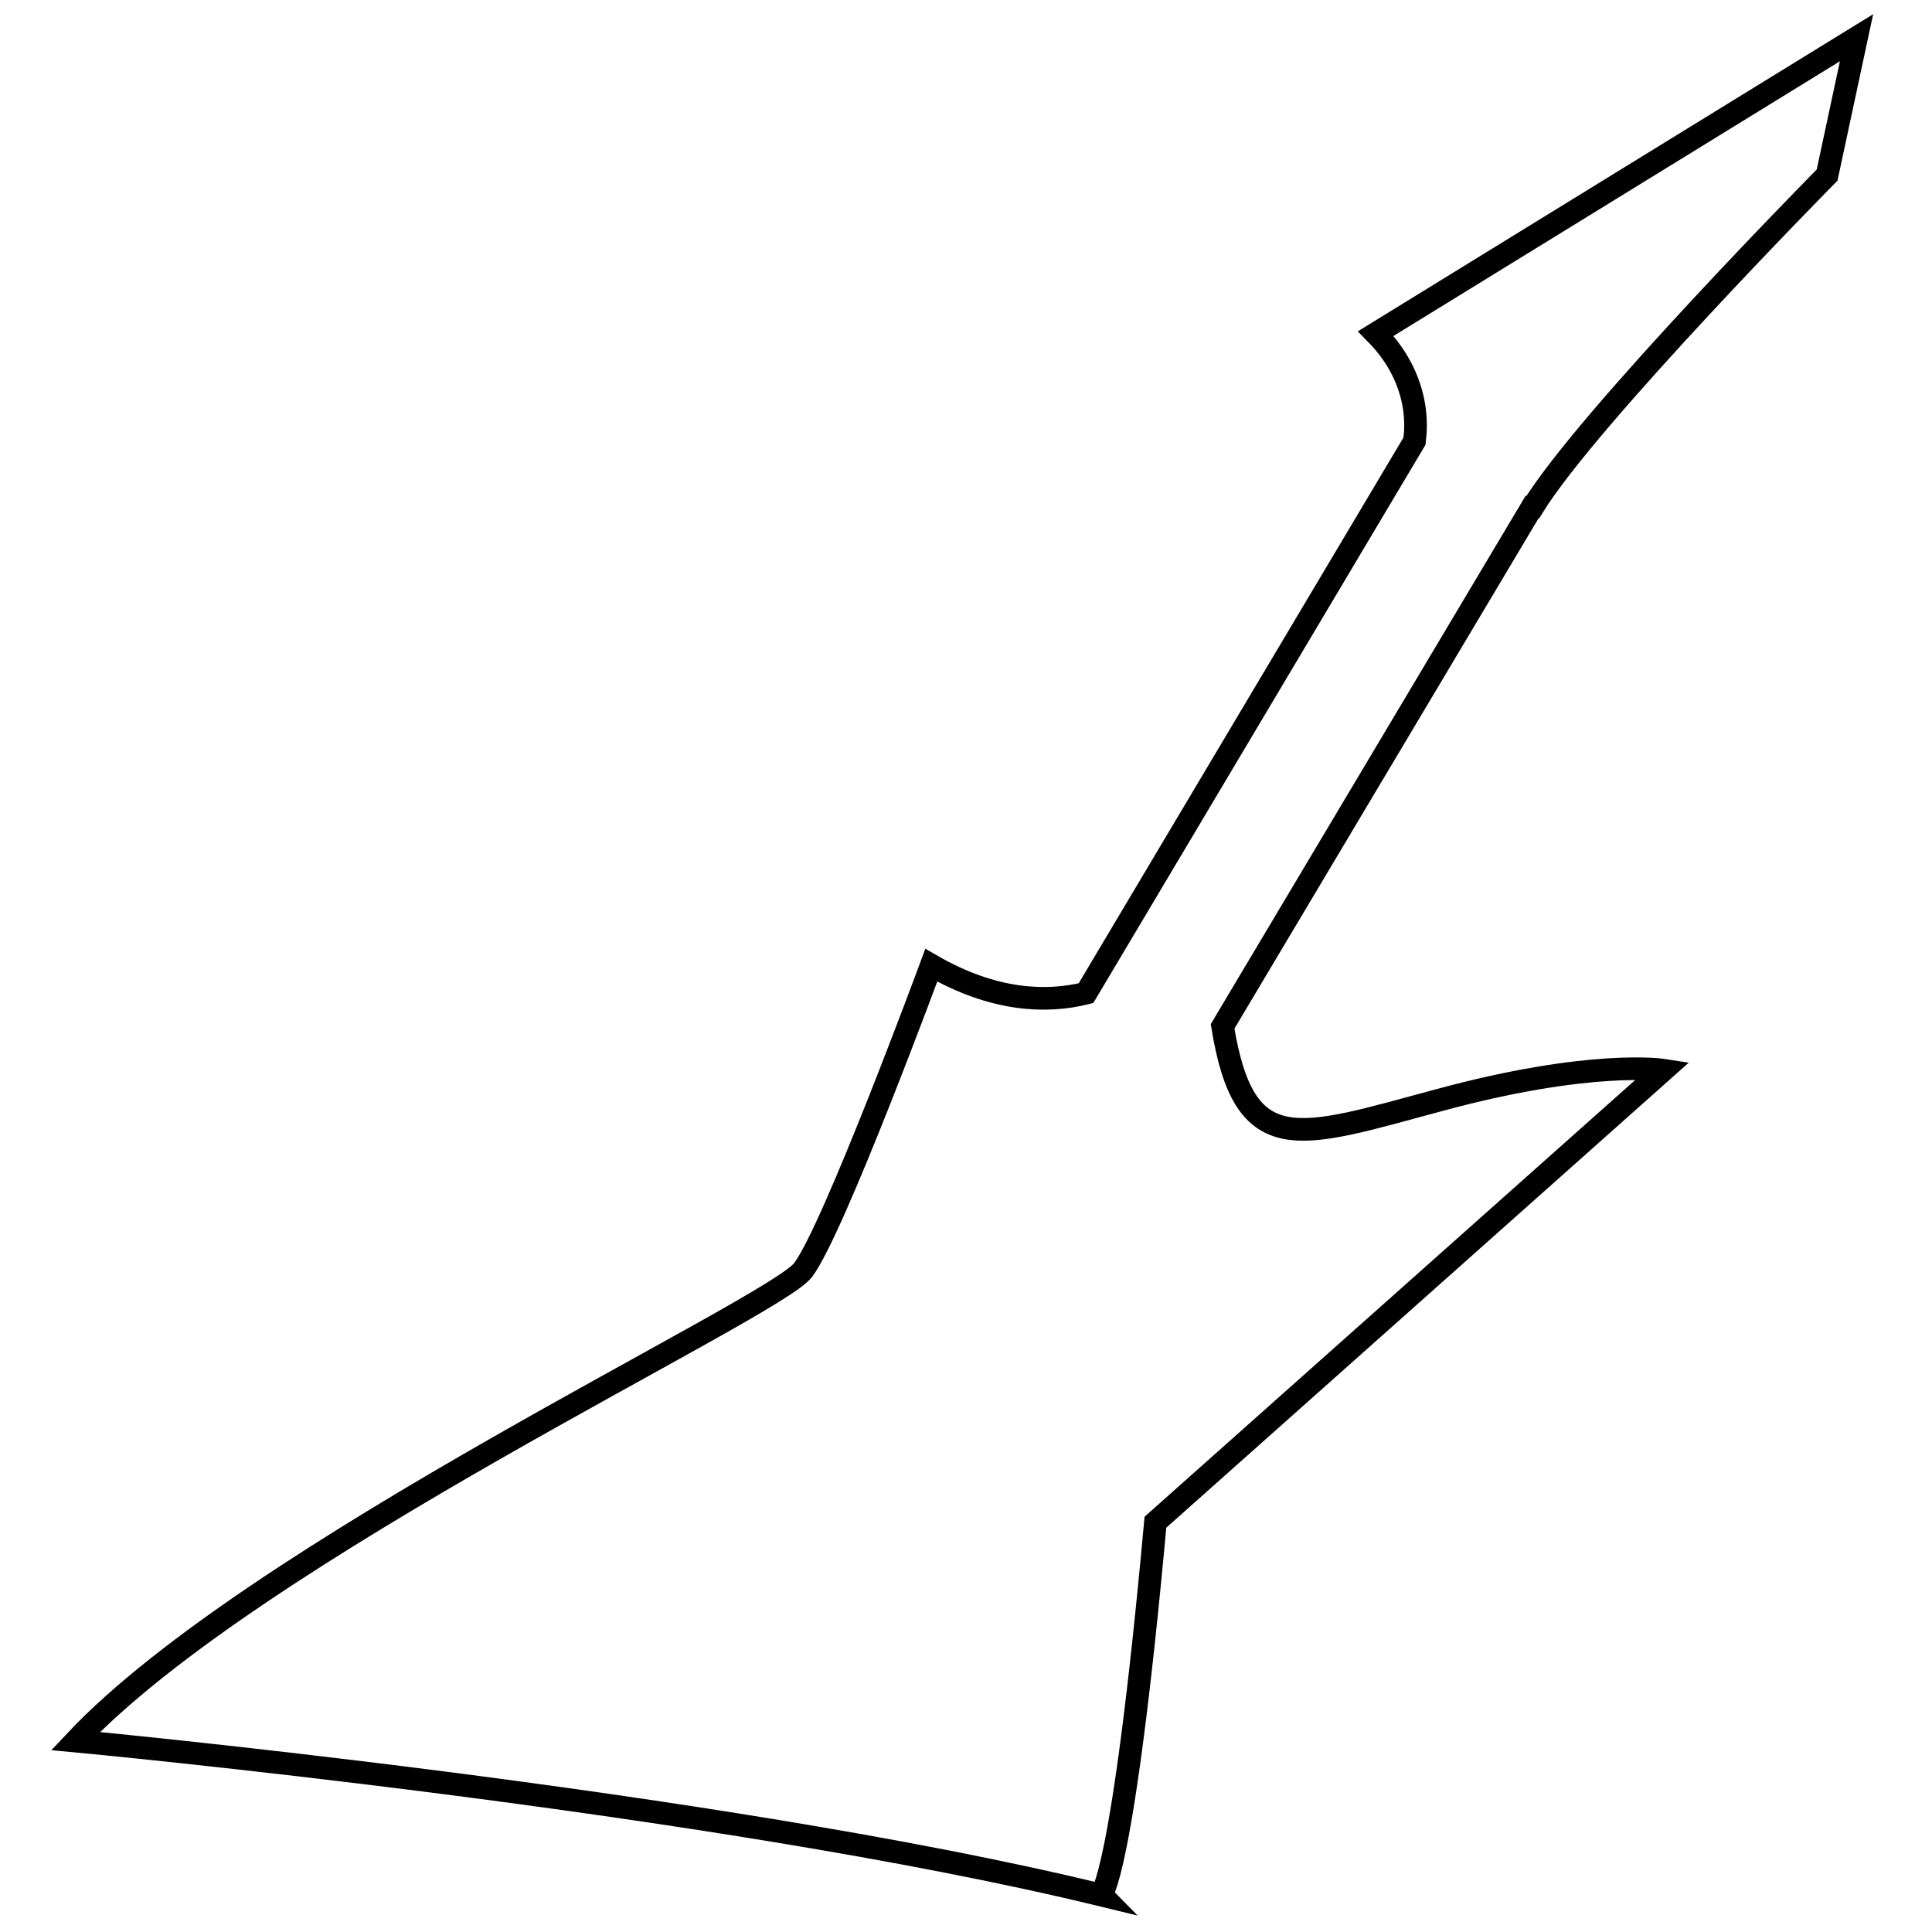
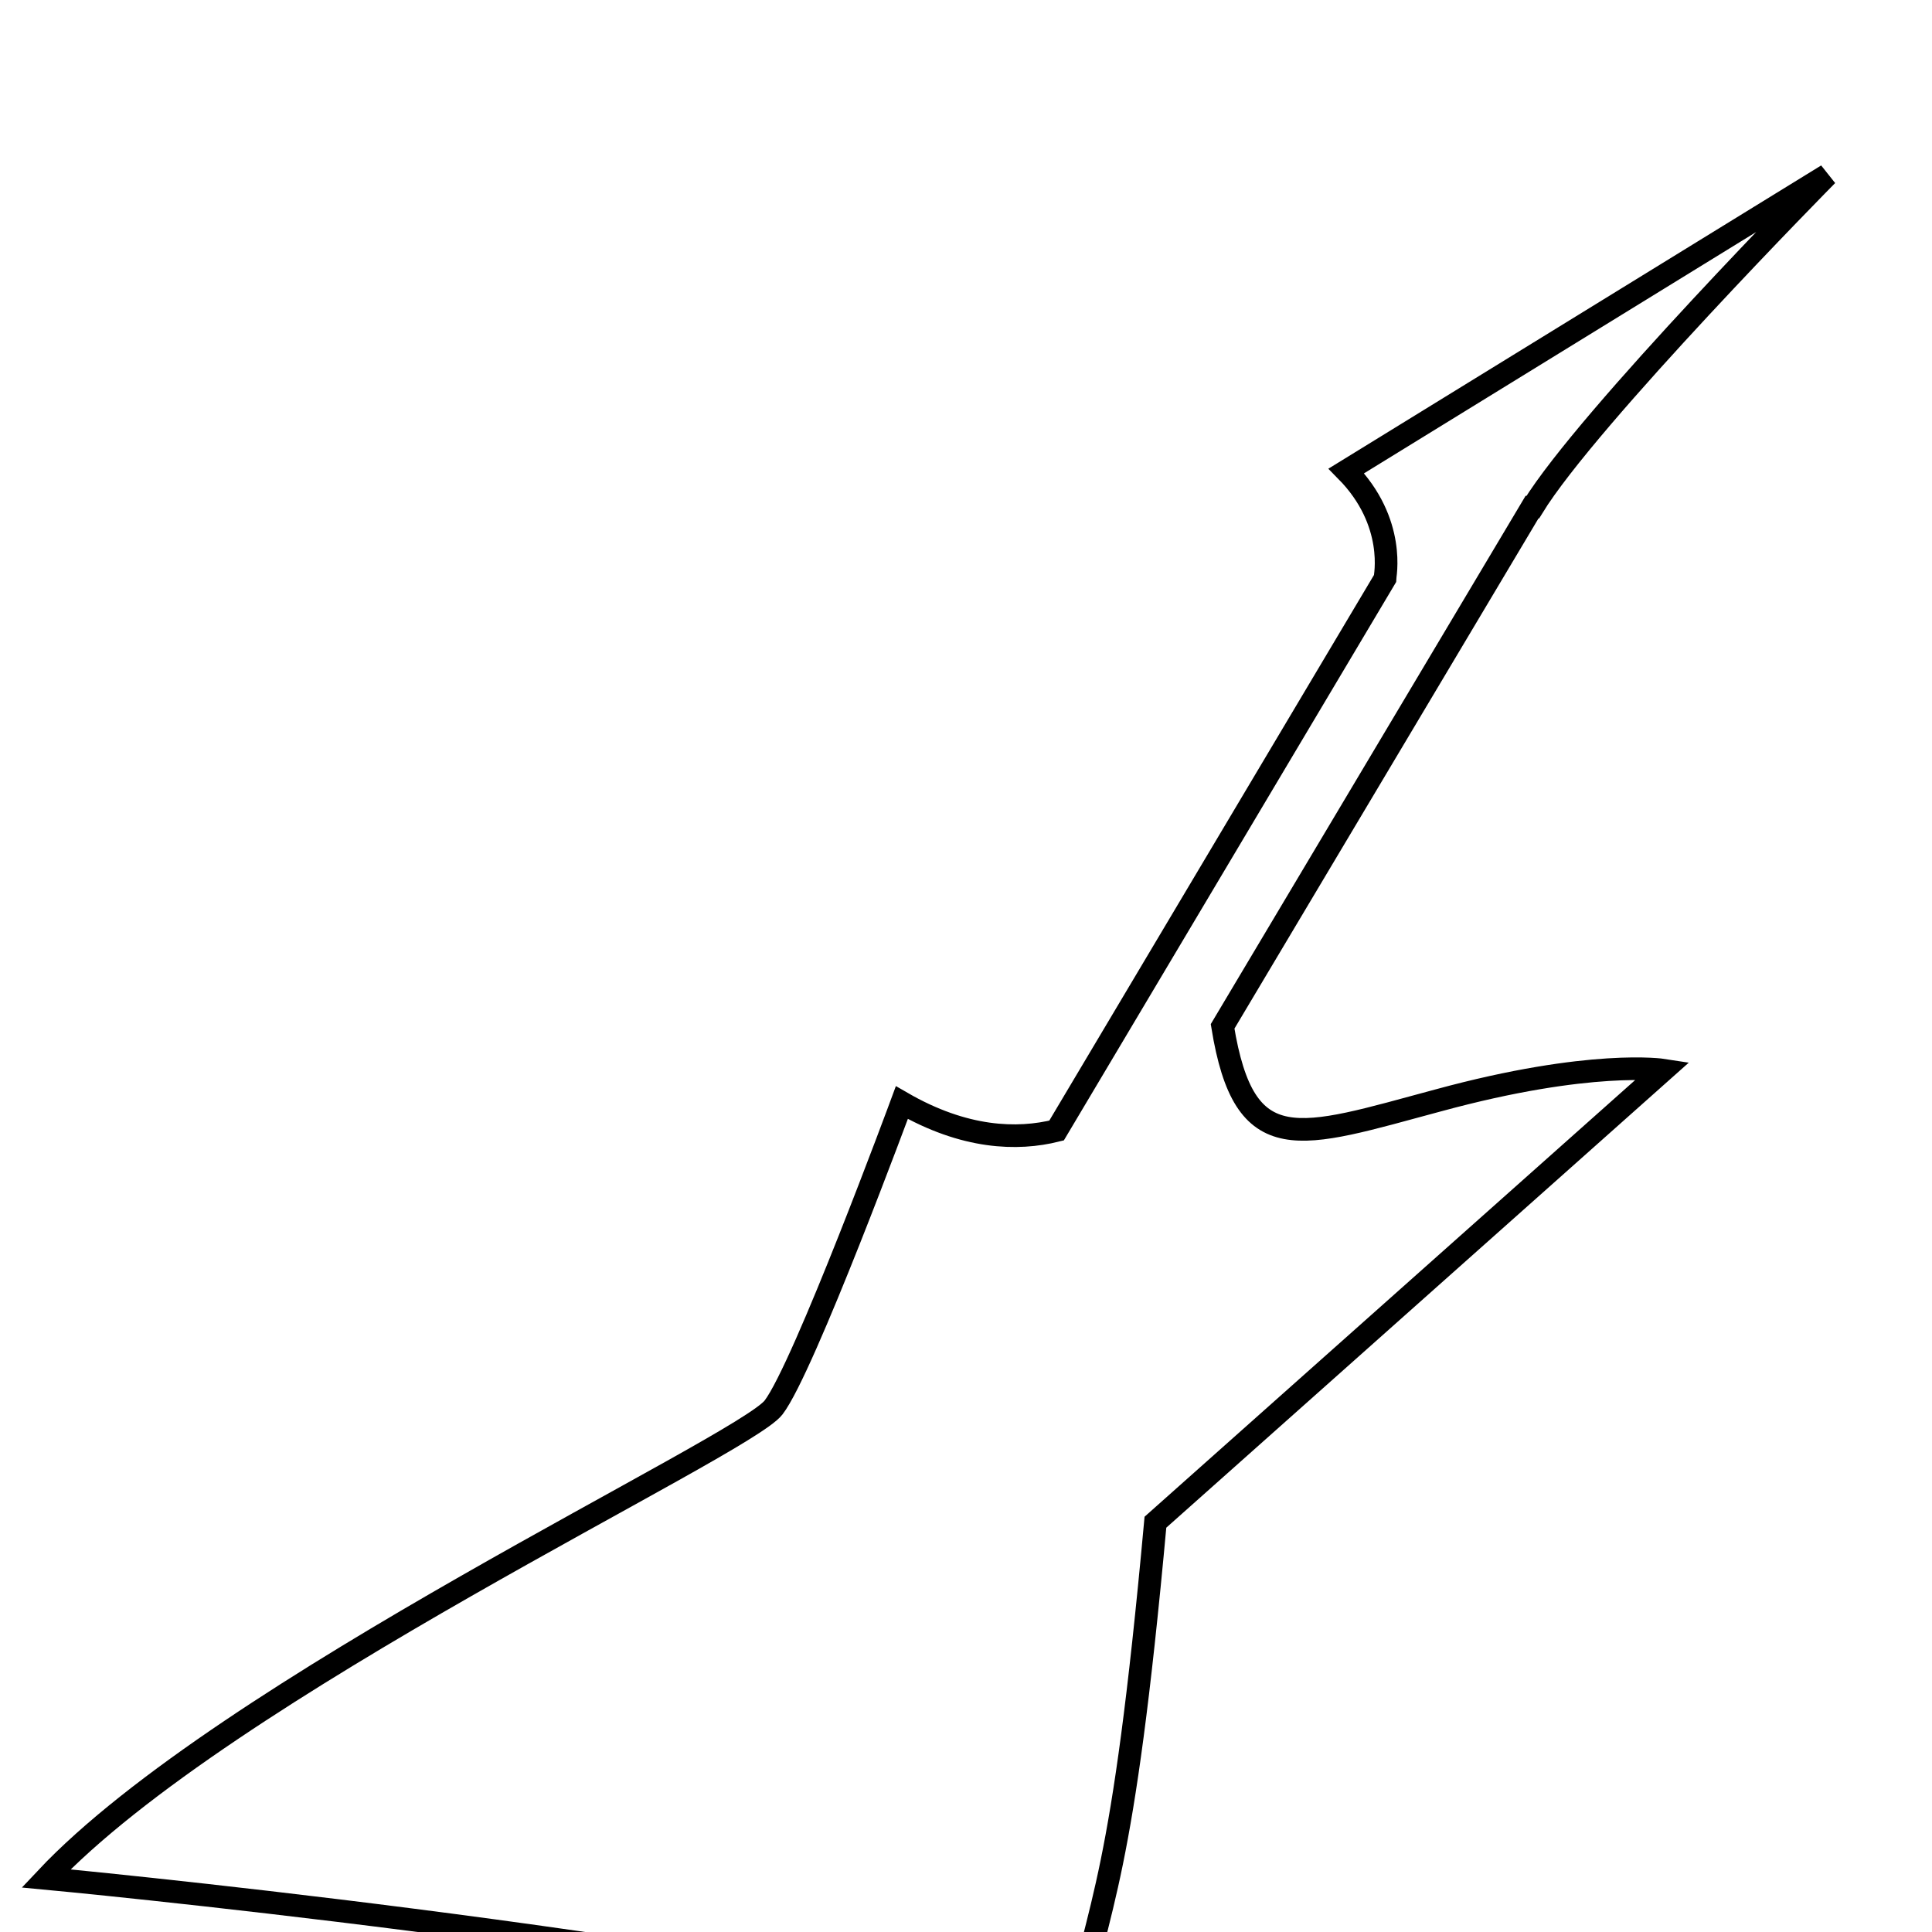
<svg xmlns="http://www.w3.org/2000/svg" version="1.1" x="0px" y="0px" viewBox="0 0 256 256" enable-background="new 0 0 256 256" xml:space="preserve">
  <g>
    <g>
      <g>
        <g>
-           <path stroke-width="3" fill-opacity="0" stroke="#000000" d="M153.1,201.7l67.3-59.9c0,0-9.6-1.5-29.8,4c-18.6,5-25.7,8-28.6-9.8L203,67.2l0.1,0c7.3-11.9,39-44,39-44L246,5l-63.7,39.2c6.7,6.8,5.1,14.1,5.1,14.3l-43.5,73.1c-5.2,1.3-12.2,1.1-20.5-3.7c0,0-13,35.2-17,40.4c-4,5.2-72.7,37.2-96.4,62.4c0,0,84.5,7.9,135.9,20.4C145.8,251,148.7,249.9,153.1,201.7z" />
+           <path stroke-width="3" fill-opacity="0" stroke="#000000" d="M153.1,201.7l67.3-59.9c0,0-9.6-1.5-29.8,4c-18.6,5-25.7,8-28.6-9.8L203,67.2l0.1,0c7.3-11.9,39-44,39-44l-63.7,39.2c6.7,6.8,5.1,14.1,5.1,14.3l-43.5,73.1c-5.2,1.3-12.2,1.1-20.5-3.7c0,0-13,35.2-17,40.4c-4,5.2-72.7,37.2-96.4,62.4c0,0,84.5,7.9,135.9,20.4C145.8,251,148.7,249.9,153.1,201.7z" />
        </g>
      </g>
      <g />
      <g />
      <g />
      <g />
      <g />
      <g />
      <g />
      <g />
      <g />
      <g />
      <g />
      <g />
      <g />
      <g />
      <g />
    </g>
  </g>
</svg>